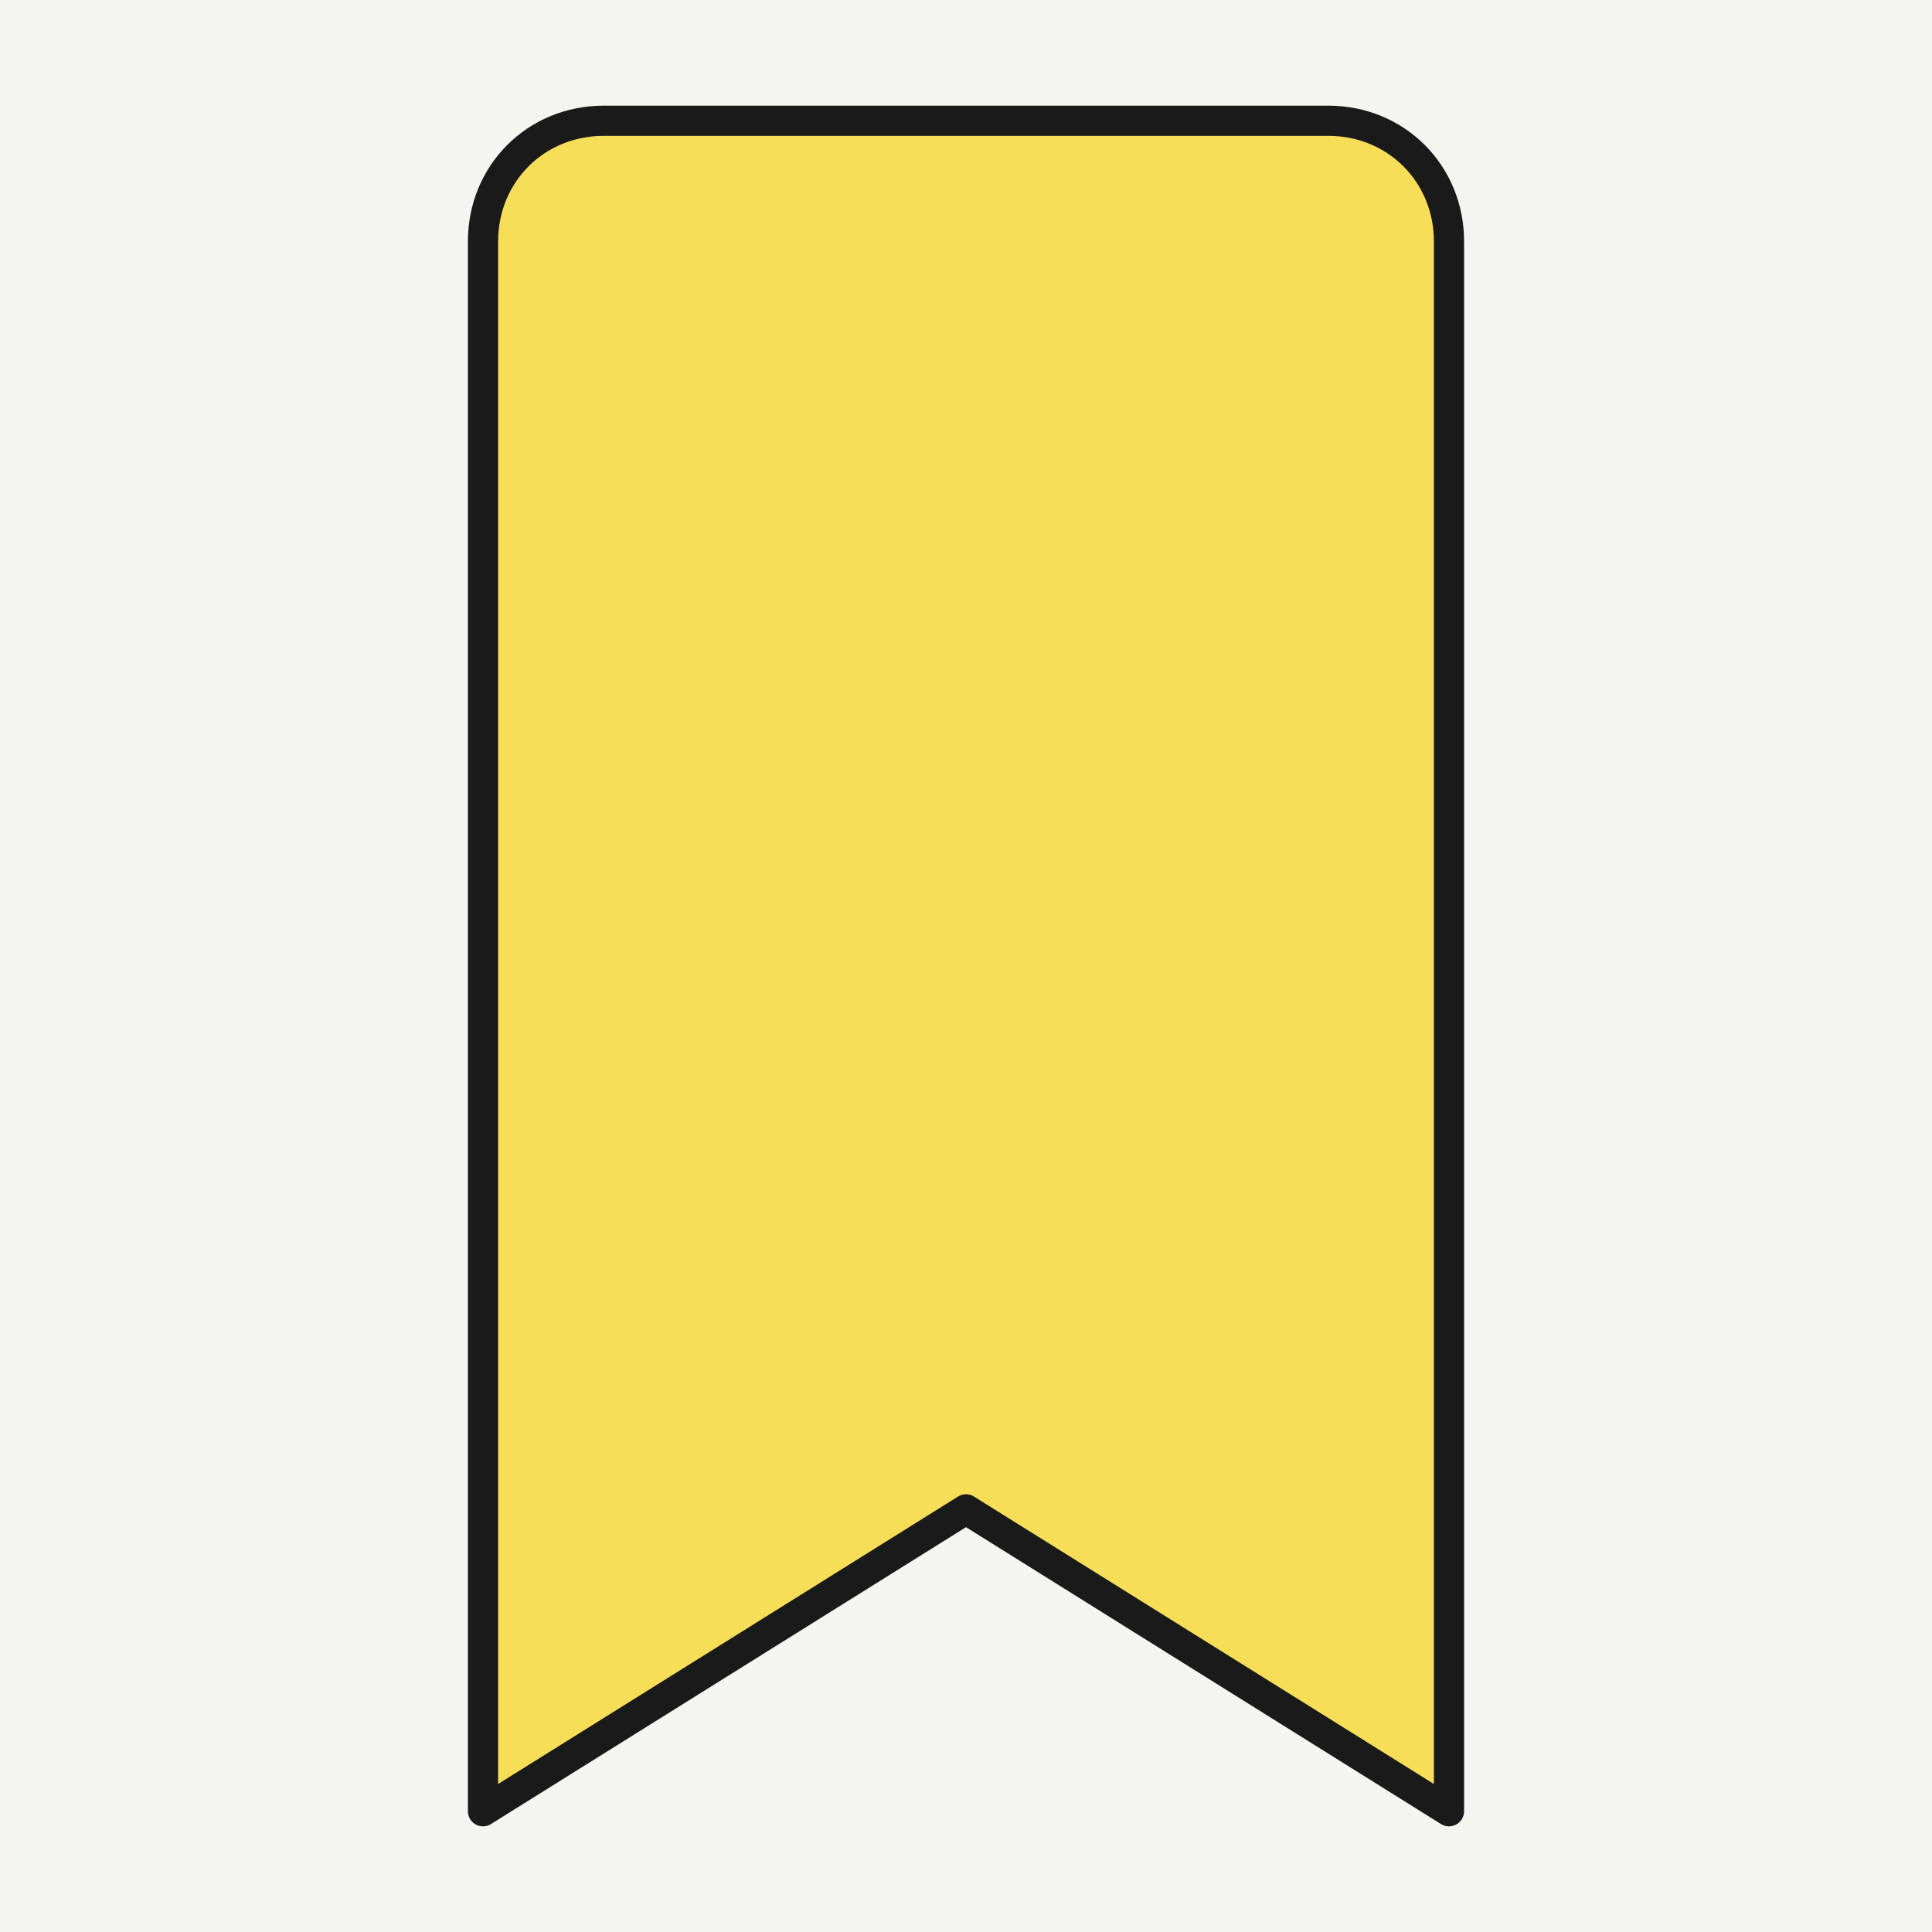
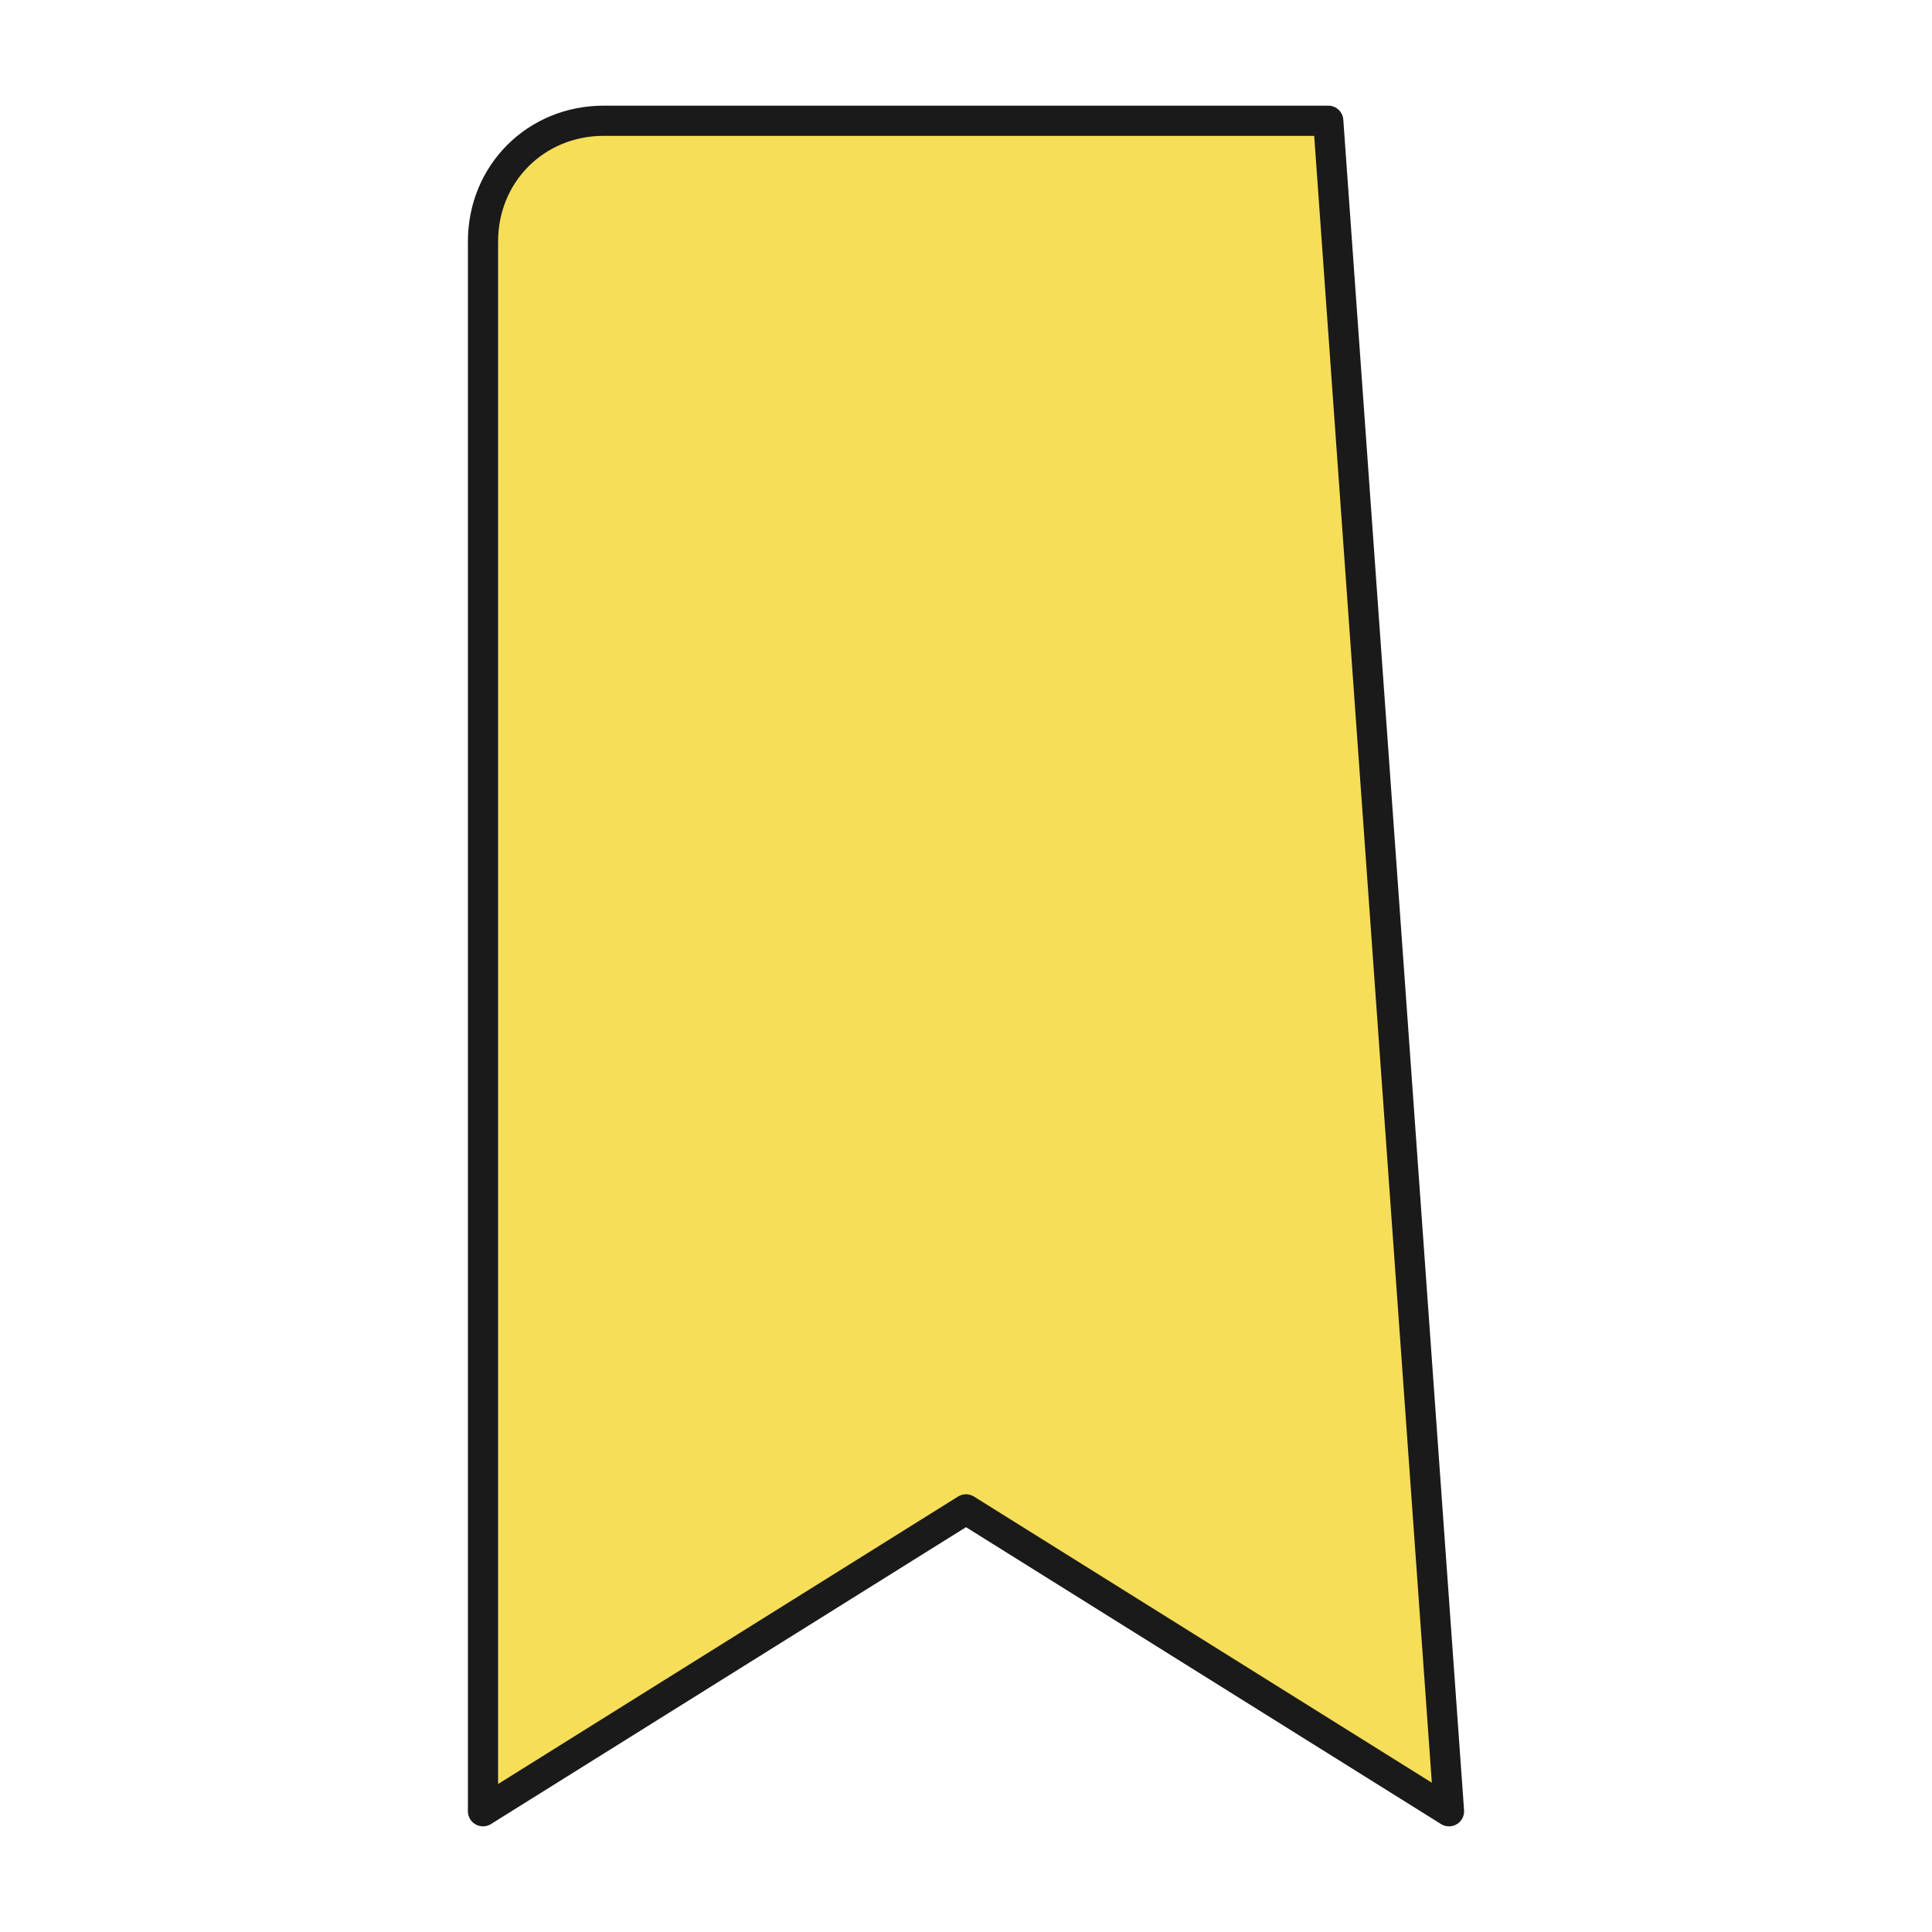
<svg xmlns="http://www.w3.org/2000/svg" viewBox="0 0 512 512" width="512" height="512">
-   <rect width="512" height="512" fill="#f5f5f0" />
-   <path d="M128 64 C128 46 142 32 160 32 L352 32 C370 32 384 46 384 64 L384 480 L256 400 L128 480 Z" fill="#F6DE59" stroke="#1a1a1a" stroke-width="8" stroke-linejoin="round" />
+   <path d="M128 64 C128 46 142 32 160 32 L352 32 L384 480 L256 400 L128 480 Z" fill="#F6DE59" stroke="#1a1a1a" stroke-width="8" stroke-linejoin="round" />
</svg>